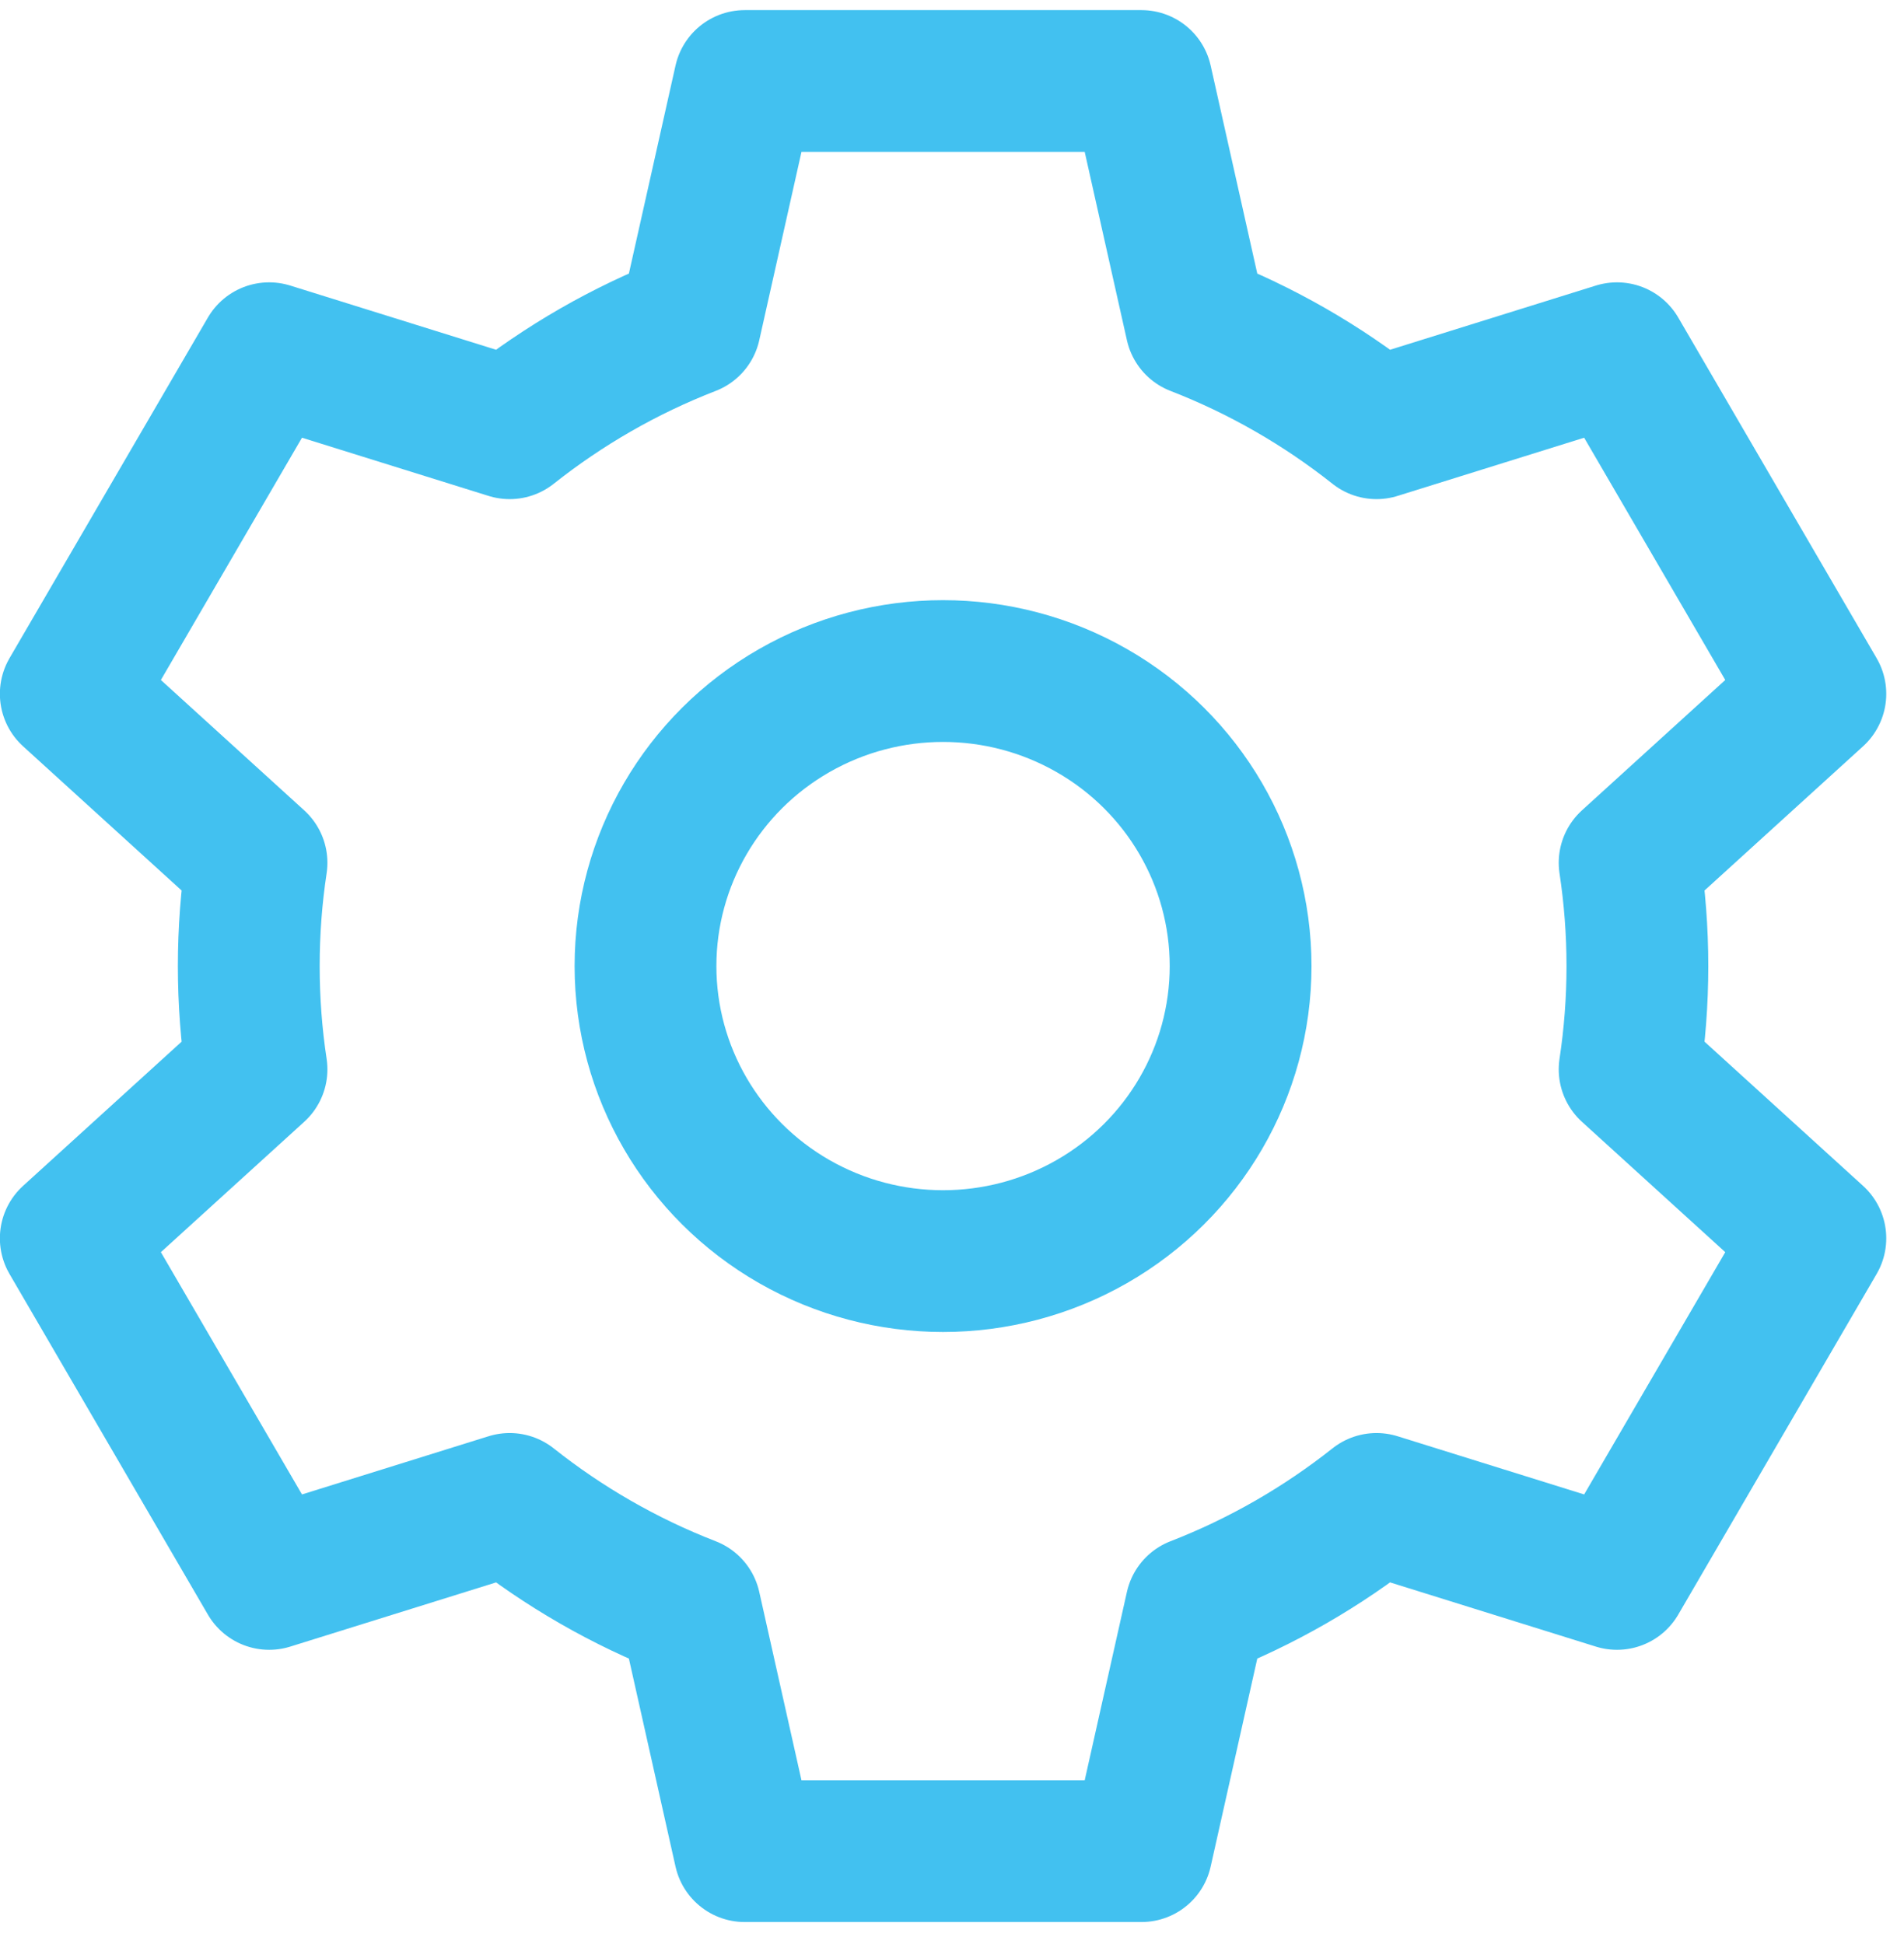
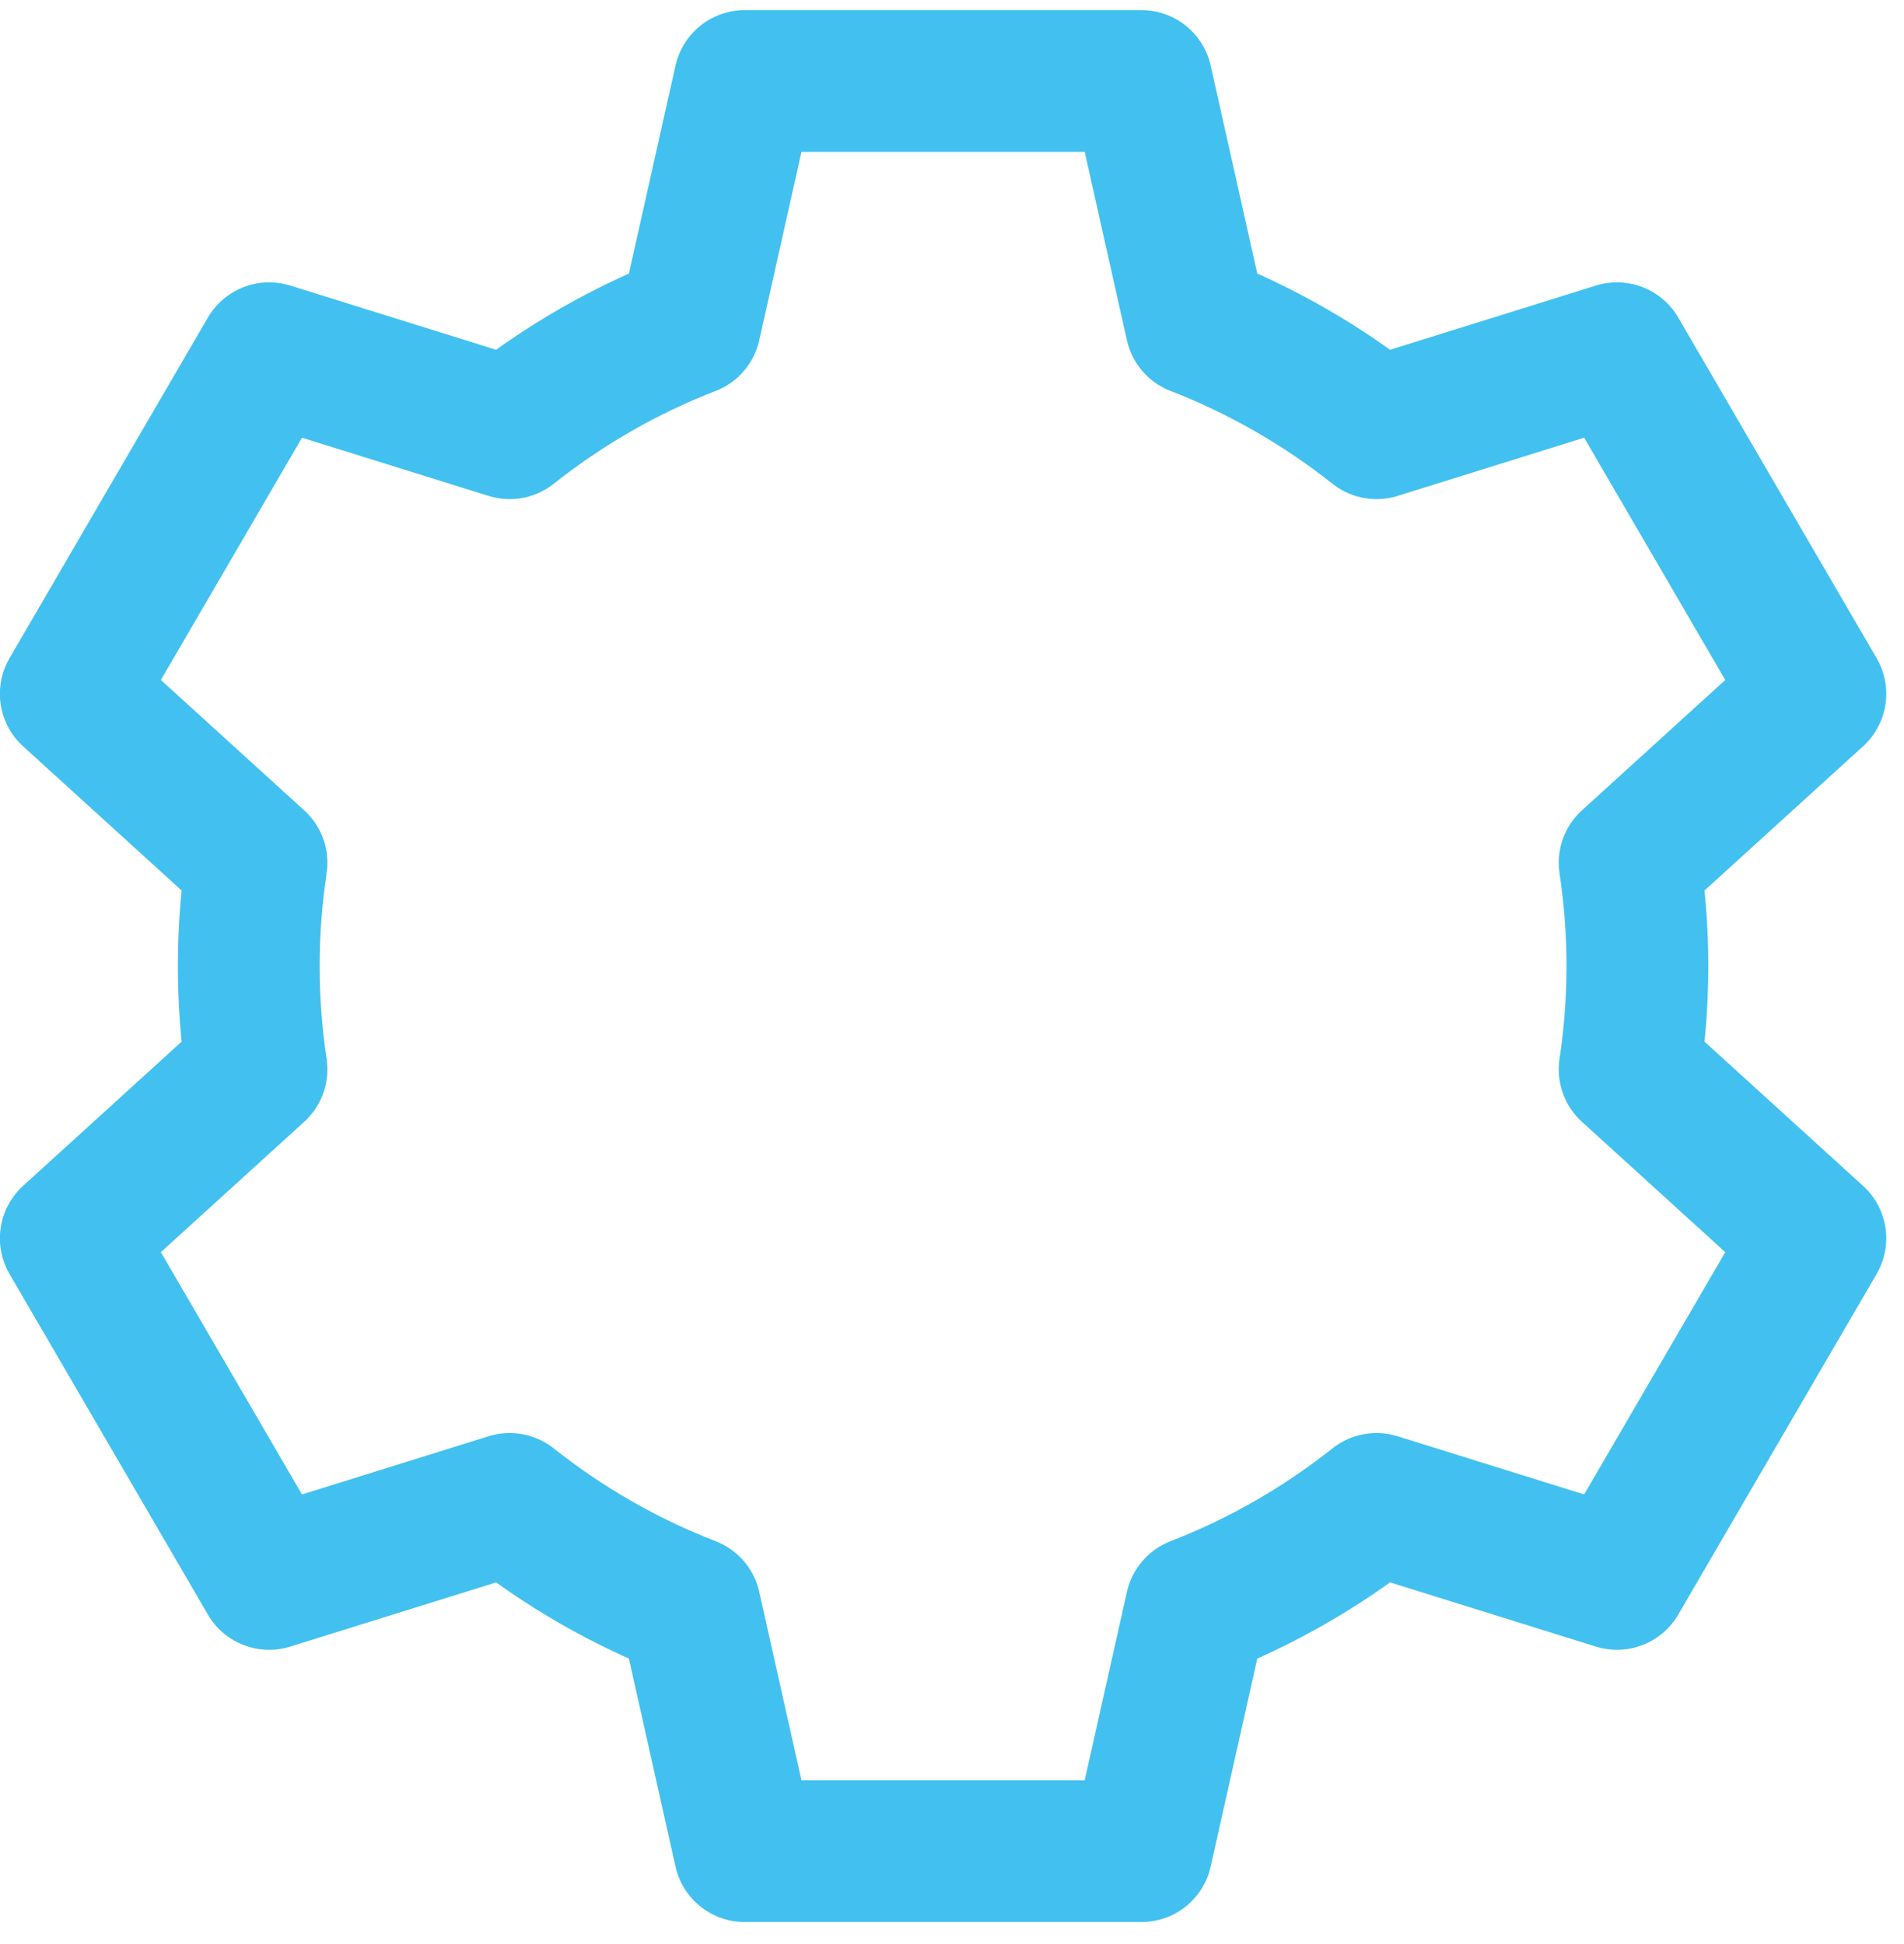
<svg xmlns="http://www.w3.org/2000/svg" width="47" height="48" viewBox="0 0 47 48" fill="none">
  <path d="M28.177 45.704H18.383L17.034 39.684C15.415 39.056 13.916 38.19 12.581 37.131L6.644 38.983L1.747 30.573L6.332 26.402C6.206 25.57 6.141 24.719 6.141 23.852C6.141 22.985 6.206 22.134 6.332 21.302L1.747 17.131L6.644 8.721L12.581 10.573C13.916 9.514 15.415 8.648 17.034 8.02L18.383 2H28.177L29.526 8.02C31.144 8.648 32.643 9.514 33.979 10.573L39.915 8.721L44.812 17.131L40.227 21.302C40.353 22.134 40.419 22.985 40.419 23.852C40.419 24.719 40.353 25.571 40.227 26.402L44.812 30.573L39.915 38.983L33.979 37.131C32.643 38.19 31.144 39.056 29.526 39.684L28.177 45.704Z" stroke="#42C1F0" stroke-width="3.5" stroke-linecap="round" stroke-linejoin="round" />
-   <ellipse cx="23.279" cy="23.852" rx="7.345" ry="7.284" stroke="#42C1F0" stroke-width="3.5" />
</svg>